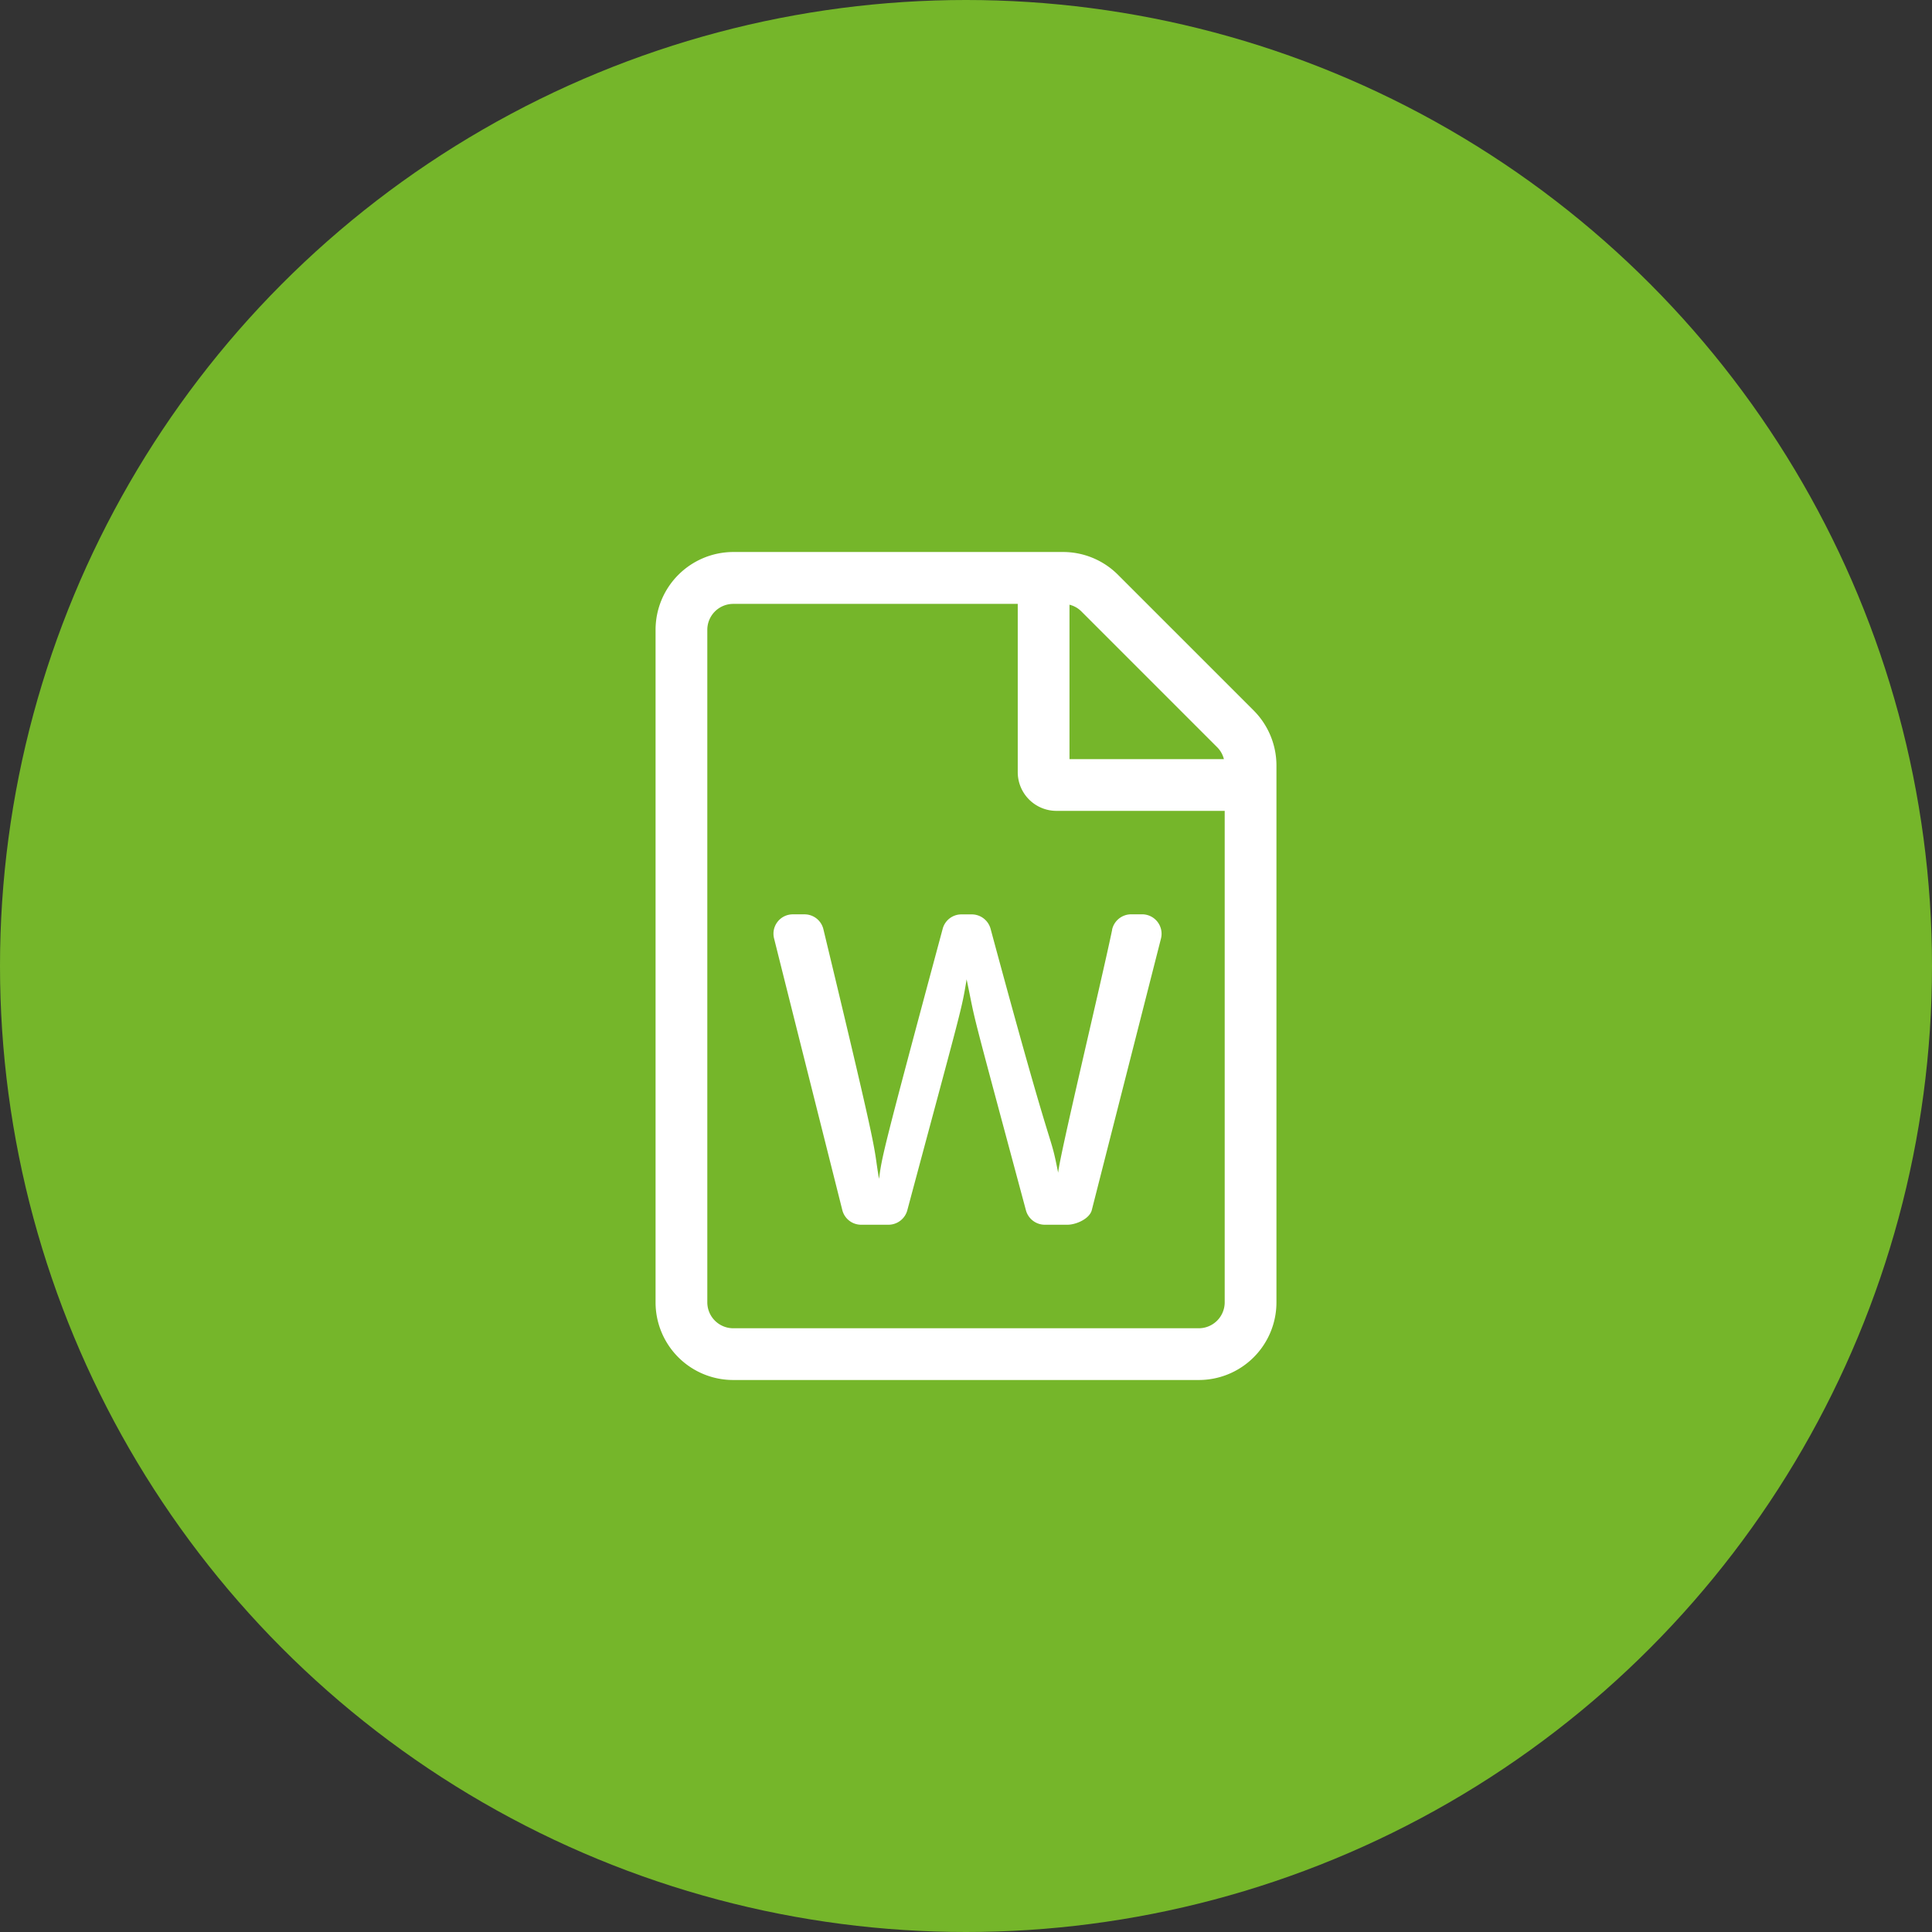
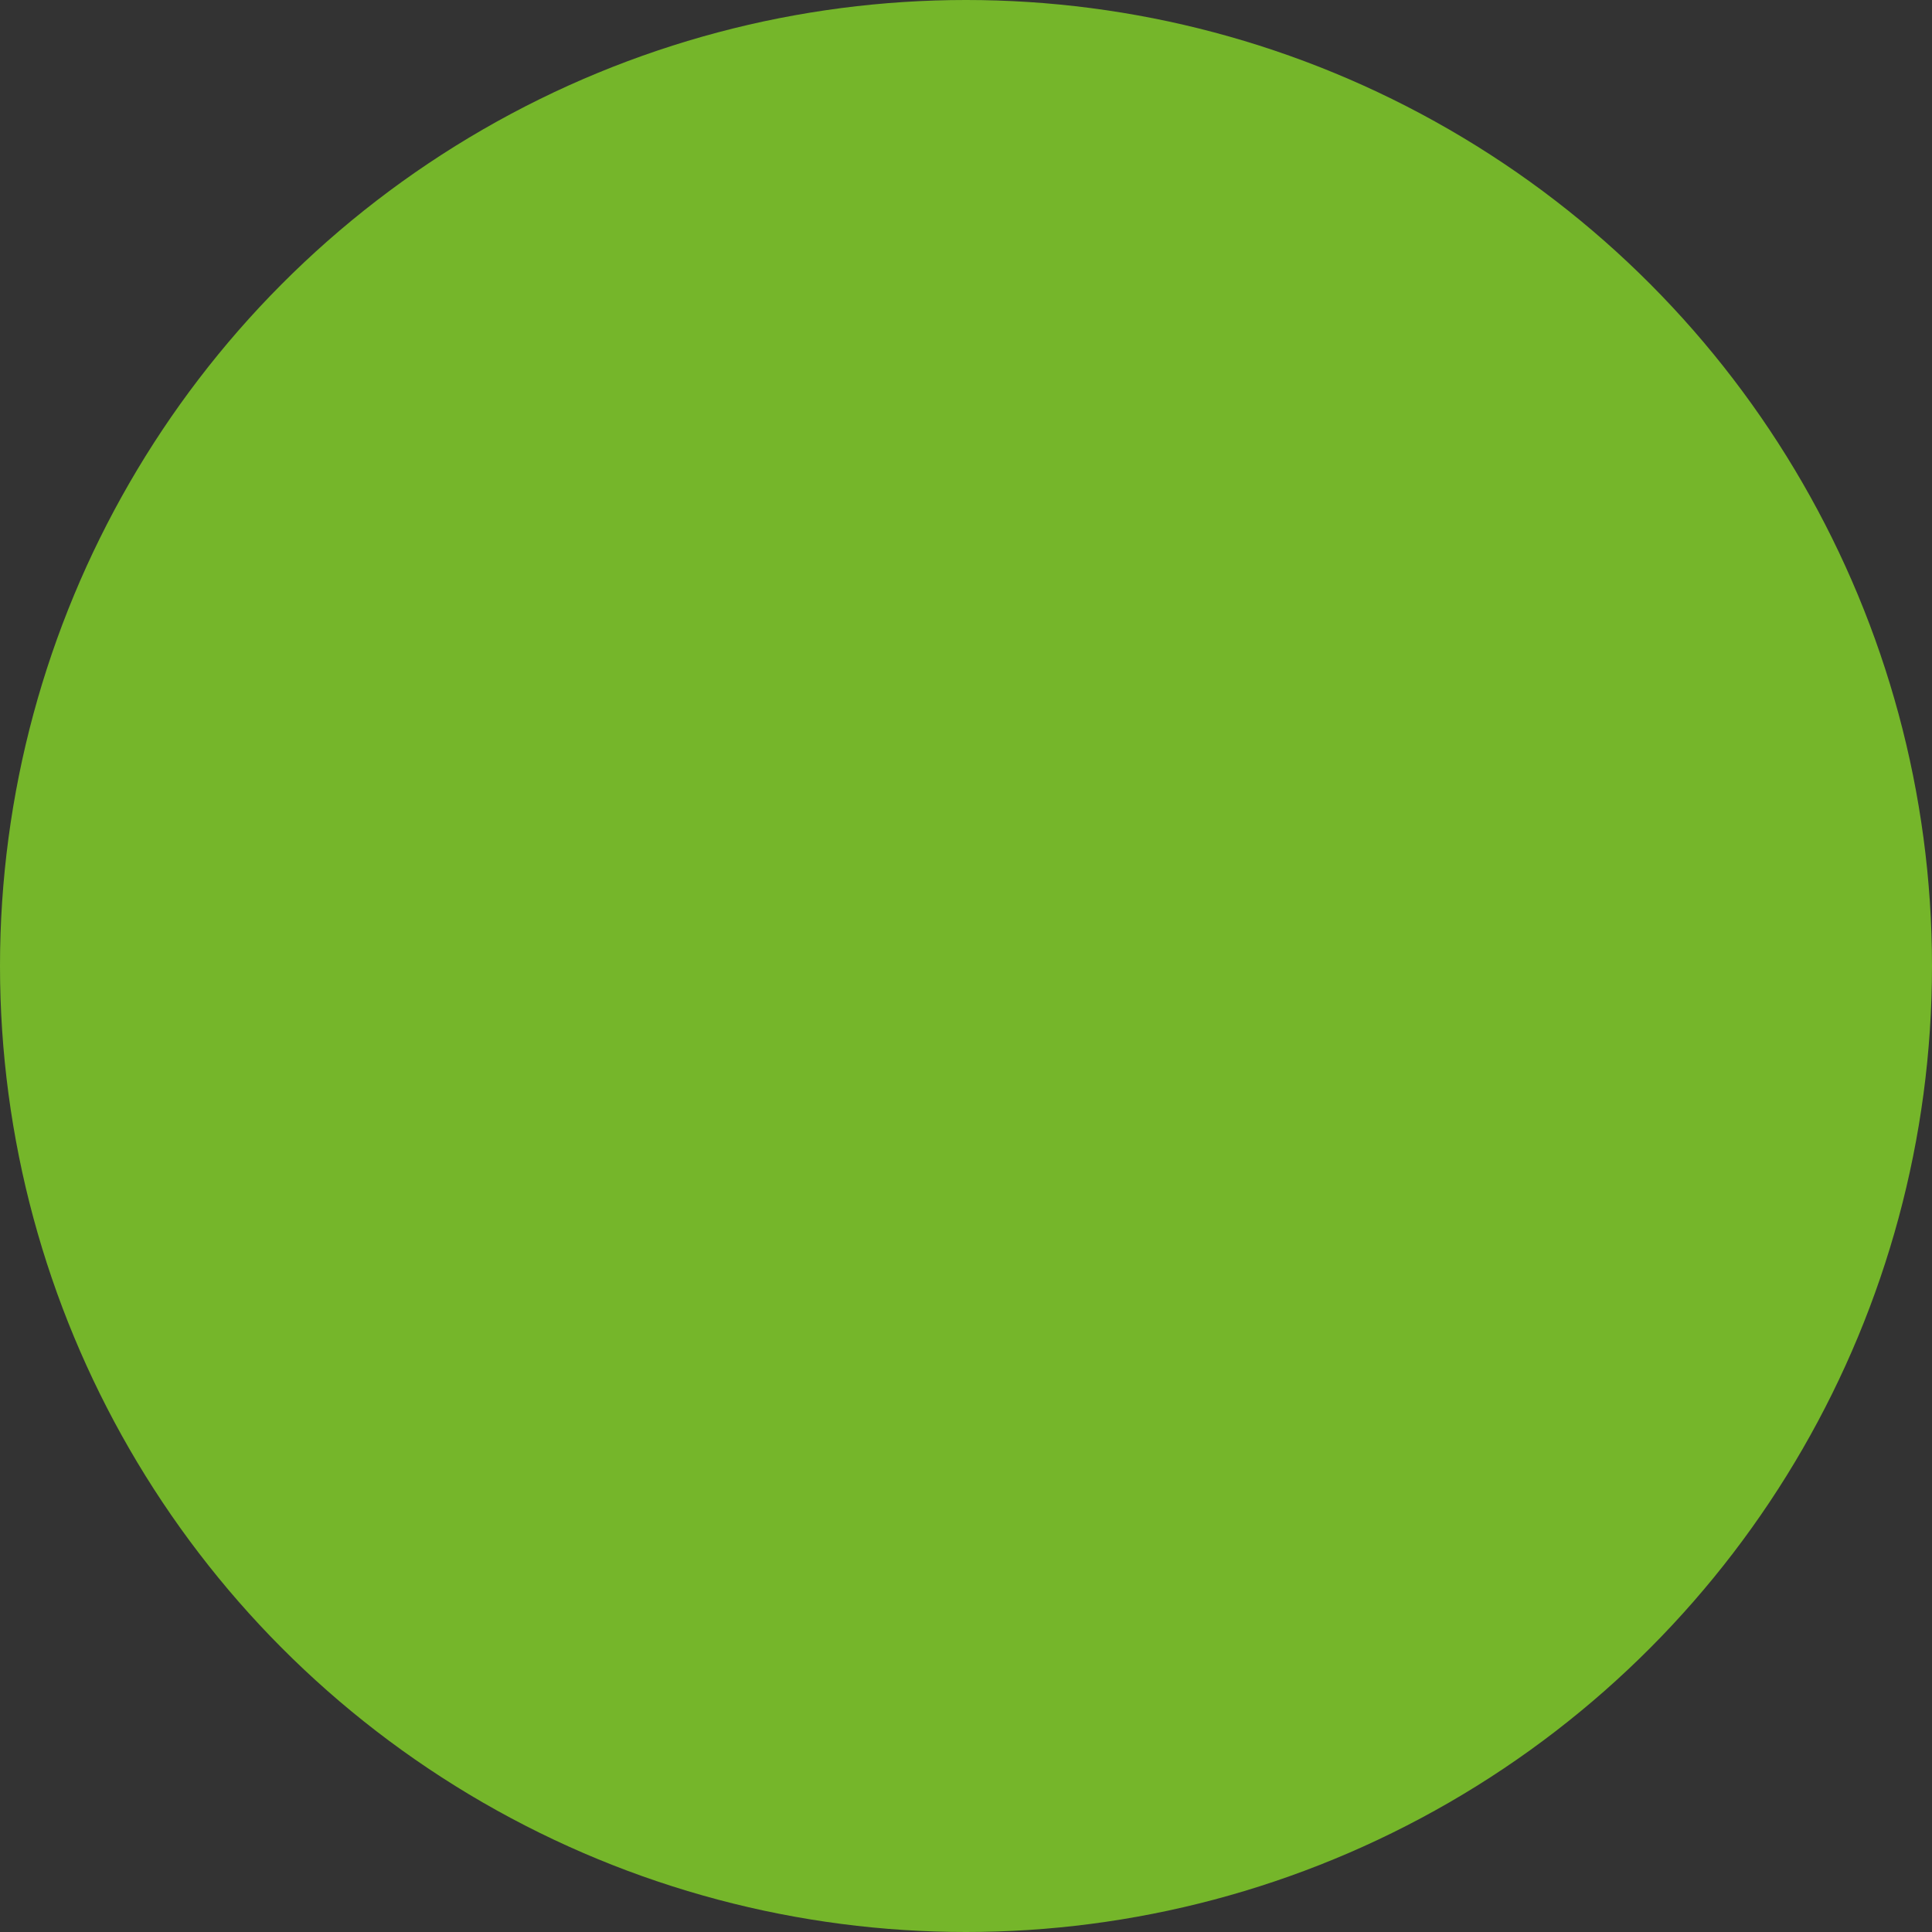
<svg xmlns="http://www.w3.org/2000/svg" width="175" height="175" viewBox="0 0 175 175">
  <rect x="0" y="0" width="175" height="175" fill="#333333" stroke="none" />
  <defs>
    <clipPath id="clip-Downloads_Icon_2">
      <rect width="175" height="175" />
    </clipPath>
  </defs>
  <g id="Downloads_Icon_2" data-name="Downloads Icon 2" clip-path="url(#clip-Downloads_Icon_2)">
    <g id="Group_1270" data-name="Group 1270" transform="translate(2684 16180)">
      <g id="Group_1265" data-name="Group 1265" transform="translate(-2904 -18058)">
        <circle id="Ellipse_2" data-name="Ellipse 2" cx="87.5" cy="87.5" r="87.5" transform="translate(220 1878)" fill="#75b62a" />
      </g>
-       <path id="file-word-light" d="M54.174,14.253,41.886,1.965A7.03,7.03,0,0,0,36.922-.1H7.03A7.054,7.054,0,0,0,0,6.945V67.87A7.032,7.032,0,0,0,7.03,74.9H49.209a7.032,7.032,0,0,0,7.03-7.03V19.232a7.064,7.064,0,0,0-2.065-4.979Zm-3.31,3.325a2.3,2.3,0,0,1,.615,1.084H37.493V4.674a2.3,2.3,0,0,1,1.084.615ZM49.209,70.213H7.03A2.35,2.35,0,0,1,4.687,67.87V6.945A2.35,2.35,0,0,1,7.03,4.6H32.806V19.833a3.507,3.507,0,0,0,3.515,3.515H51.552V67.87A2.35,2.35,0,0,1,49.209,70.213Zm-7.85-36.1c-1,4.8-4.76,20.46-4.892,22.012-.849-4.262-.1.234-6.122-22.1a1.771,1.771,0,0,0-1.7-1.3h-.937a1.754,1.754,0,0,0-1.7,1.3C20.4,54.865,20.533,54.616,20.24,56.681c-.6-3.5.308-.425-5.038-22.613a1.756,1.756,0,0,0-1.714-1.347H12.434a1.751,1.751,0,0,0-1.7,2.182c1.391,5.565,5.053,20.123,6.18,24.6a1.755,1.755,0,0,0,1.7,1.333H21.1a1.771,1.771,0,0,0,1.7-1.3c5.009-18.7,4.906-18.073,5.375-20.929.952,4.555.029,1.025,5.375,20.929a1.771,1.771,0,0,0,1.7,1.3H37.3c.806,0,2.006-.542,2.211-1.318l6.268-24.6a1.763,1.763,0,0,0-1.7-2.2h-1a1.772,1.772,0,0,0-1.728,1.391Z" transform="translate(-2624.619 -16129.9)" fill="#fff" />
    </g>
  </g>
</svg>